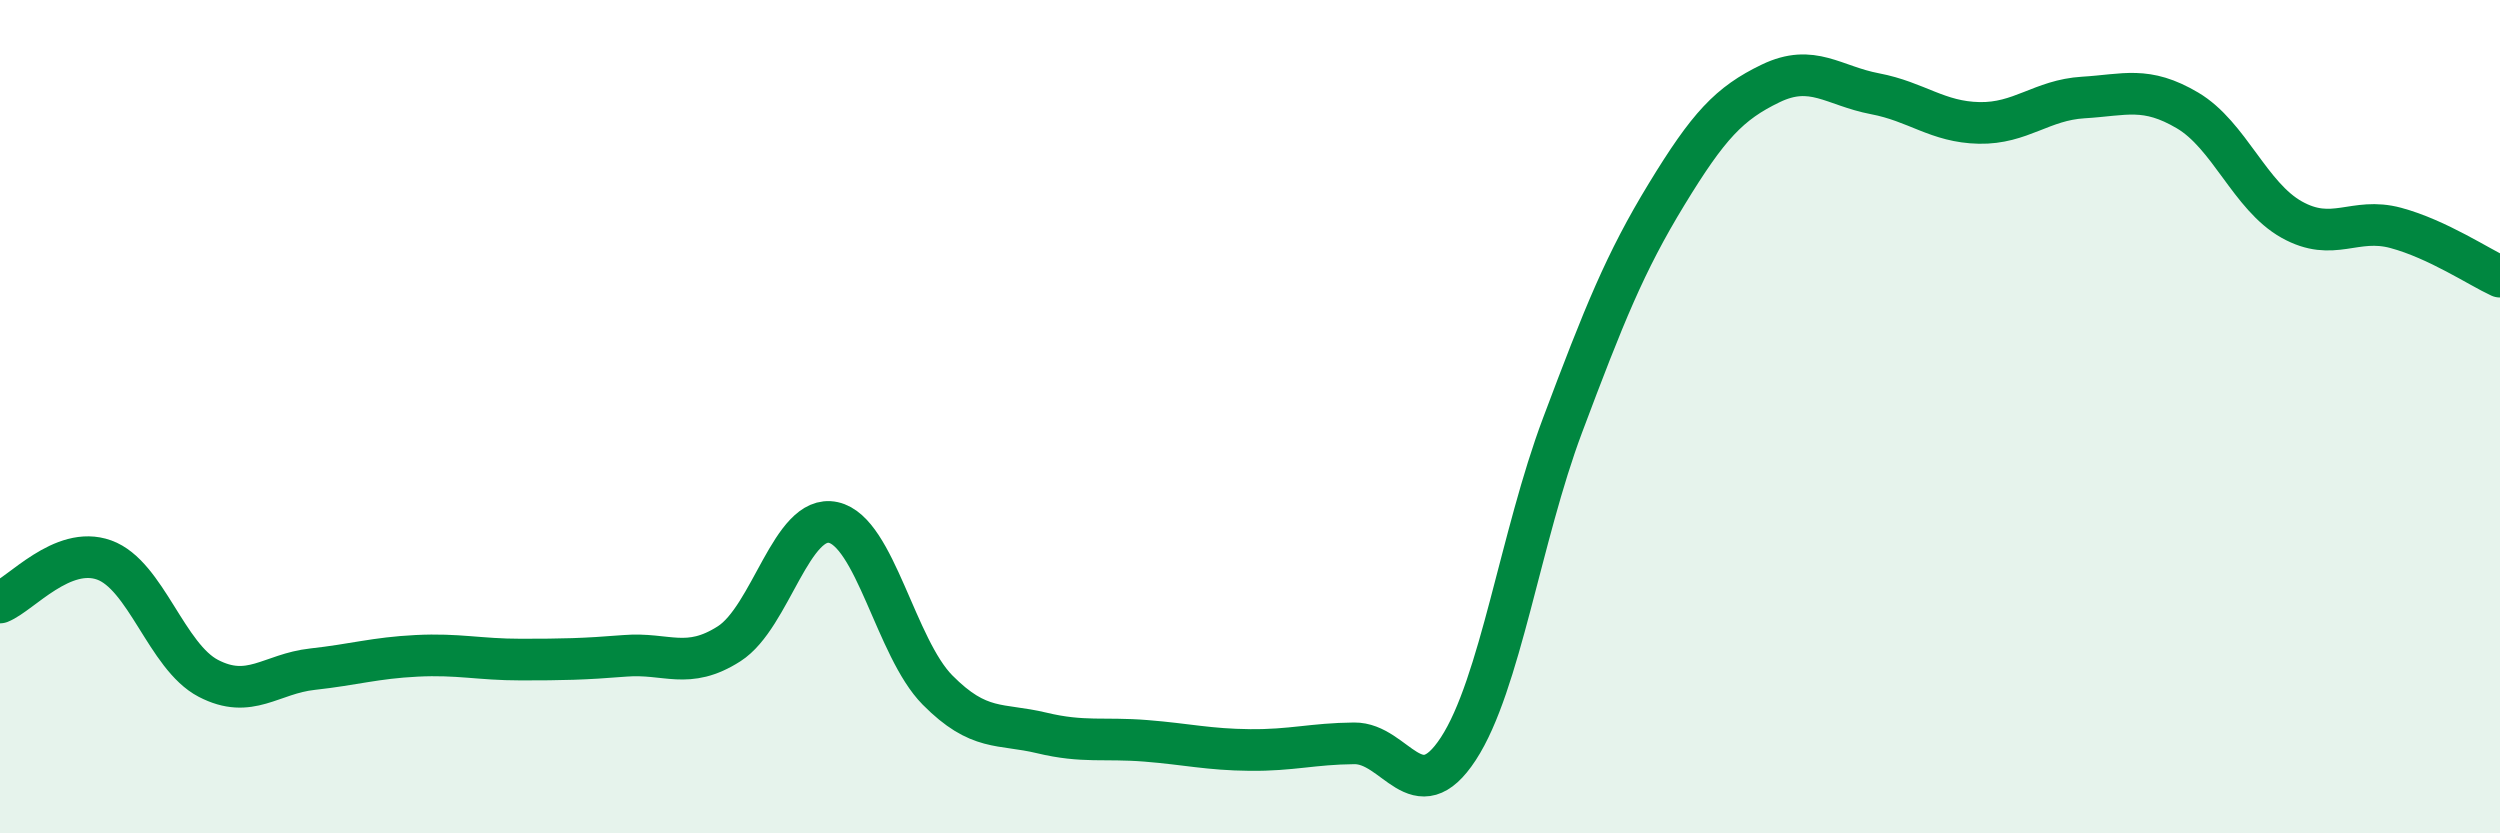
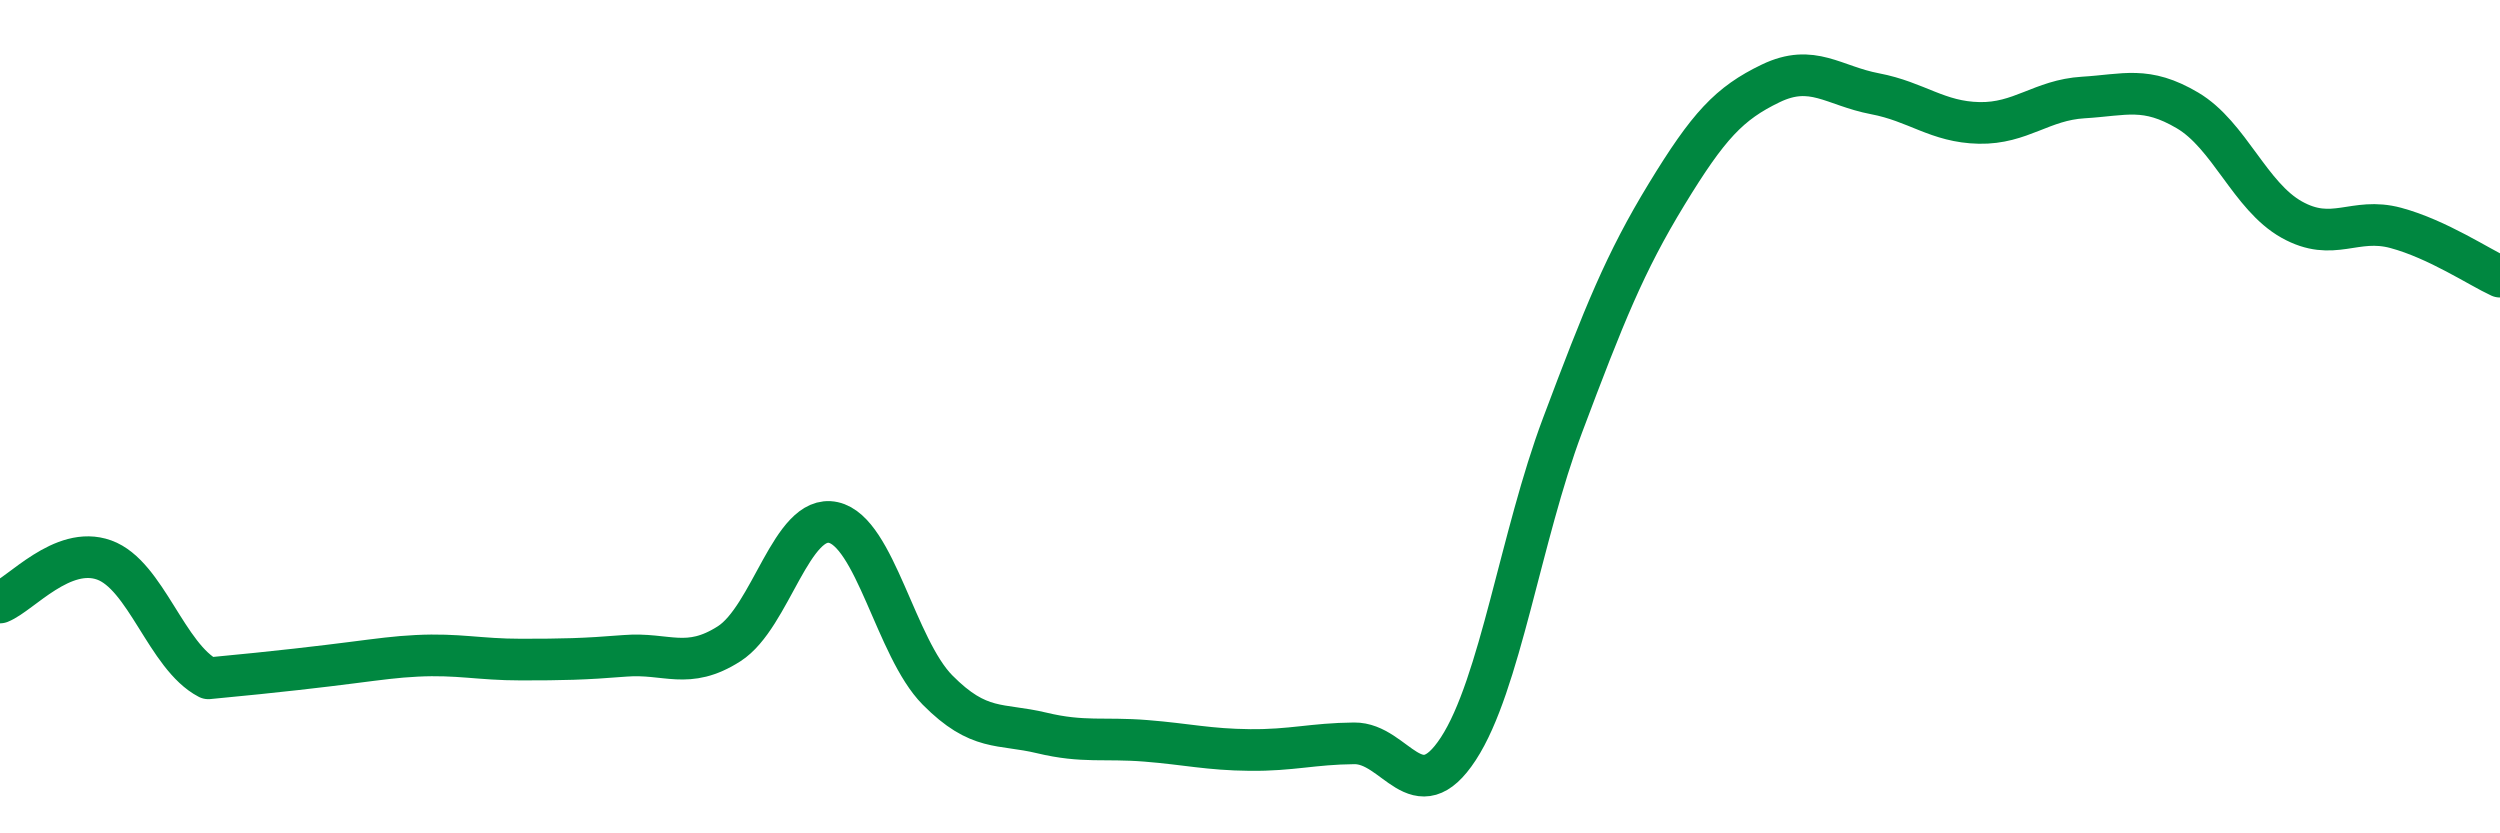
<svg xmlns="http://www.w3.org/2000/svg" width="60" height="20" viewBox="0 0 60 20">
-   <path d="M 0,14.46 C 0.5,14.26 1.5,13.08 2.5,13.44 C 3.5,13.8 4,15.76 5,16.28 C 6,16.8 6.5,16.17 7.5,16.06 C 8.5,15.95 9,15.79 10,15.74 C 11,15.69 11.5,15.83 12.5,15.83 C 13.5,15.83 14,15.82 15,15.74 C 16,15.66 16.5,16.09 17.5,15.45 C 18.5,14.81 19,12.32 20,12.54 C 21,12.76 21.5,15.55 22.5,16.56 C 23.5,17.57 24,17.35 25,17.59 C 26,17.83 26.5,17.7 27.5,17.78 C 28.5,17.86 29,17.99 30,18 C 31,18.01 31.5,17.85 32.5,17.84 C 33.5,17.83 34,19.5 35,17.97 C 36,16.44 36.5,12.87 37.5,10.21 C 38.5,7.55 39,6.3 40,4.66 C 41,3.02 41.5,2.48 42.5,2 C 43.5,1.52 44,2.06 45,2.25 C 46,2.44 46.5,2.93 47.5,2.95 C 48.5,2.97 49,2.4 50,2.34 C 51,2.28 51.5,2.06 52.5,2.65 C 53.5,3.24 54,4.71 55,5.27 C 56,5.83 56.5,5.2 57.5,5.47 C 58.5,5.74 59.5,6.41 60,6.64L60 20L0 20Z" fill="#008740" opacity="0.1" stroke-linecap="round" stroke-linejoin="round" />
-   <path d="M 0,14.46 C 0.5,14.26 1.5,13.08 2.5,13.44 C 3.5,13.8 4,15.76 5,16.28 C 6,16.8 6.5,16.17 7.5,16.06 C 8.5,15.95 9,15.79 10,15.74 C 11,15.69 11.5,15.83 12.5,15.83 C 13.5,15.83 14,15.82 15,15.74 C 16,15.66 16.5,16.09 17.5,15.45 C 18.5,14.81 19,12.32 20,12.54 C 21,12.76 21.5,15.55 22.5,16.56 C 23.5,17.57 24,17.35 25,17.59 C 26,17.83 26.5,17.7 27.5,17.78 C 28.5,17.86 29,17.99 30,18 C 31,18.01 31.5,17.85 32.5,17.84 C 33.5,17.83 34,19.5 35,17.97 C 36,16.44 36.5,12.87 37.5,10.21 C 38.5,7.55 39,6.3 40,4.66 C 41,3.02 41.5,2.48 42.5,2 C 43.5,1.52 44,2.06 45,2.25 C 46,2.44 46.5,2.93 47.5,2.95 C 48.5,2.97 49,2.4 50,2.34 C 51,2.28 51.5,2.06 52.5,2.65 C 53.5,3.24 54,4.71 55,5.27 C 56,5.83 56.5,5.2 57.5,5.47 C 58.5,5.74 59.5,6.41 60,6.64" stroke="#008740" stroke-width="1" fill="none" stroke-linecap="round" stroke-linejoin="round" />
+   <path d="M 0,14.46 C 0.5,14.26 1.5,13.08 2.5,13.44 C 3.5,13.8 4,15.76 5,16.28 C 8.5,15.95 9,15.79 10,15.74 C 11,15.69 11.5,15.83 12.5,15.83 C 13.5,15.83 14,15.82 15,15.74 C 16,15.66 16.5,16.09 17.5,15.45 C 18.5,14.81 19,12.32 20,12.54 C 21,12.76 21.5,15.55 22.5,16.56 C 23.5,17.57 24,17.35 25,17.59 C 26,17.83 26.5,17.7 27.5,17.78 C 28.5,17.86 29,17.99 30,18 C 31,18.01 31.5,17.85 32.5,17.84 C 33.5,17.83 34,19.5 35,17.97 C 36,16.44 36.5,12.87 37.5,10.21 C 38.5,7.55 39,6.3 40,4.66 C 41,3.02 41.5,2.48 42.5,2 C 43.5,1.52 44,2.06 45,2.25 C 46,2.44 46.5,2.93 47.5,2.95 C 48.5,2.97 49,2.4 50,2.34 C 51,2.28 51.5,2.06 52.5,2.65 C 53.5,3.24 54,4.71 55,5.27 C 56,5.83 56.5,5.2 57.5,5.47 C 58.5,5.74 59.5,6.41 60,6.64" stroke="#008740" stroke-width="1" fill="none" stroke-linecap="round" stroke-linejoin="round" />
</svg>